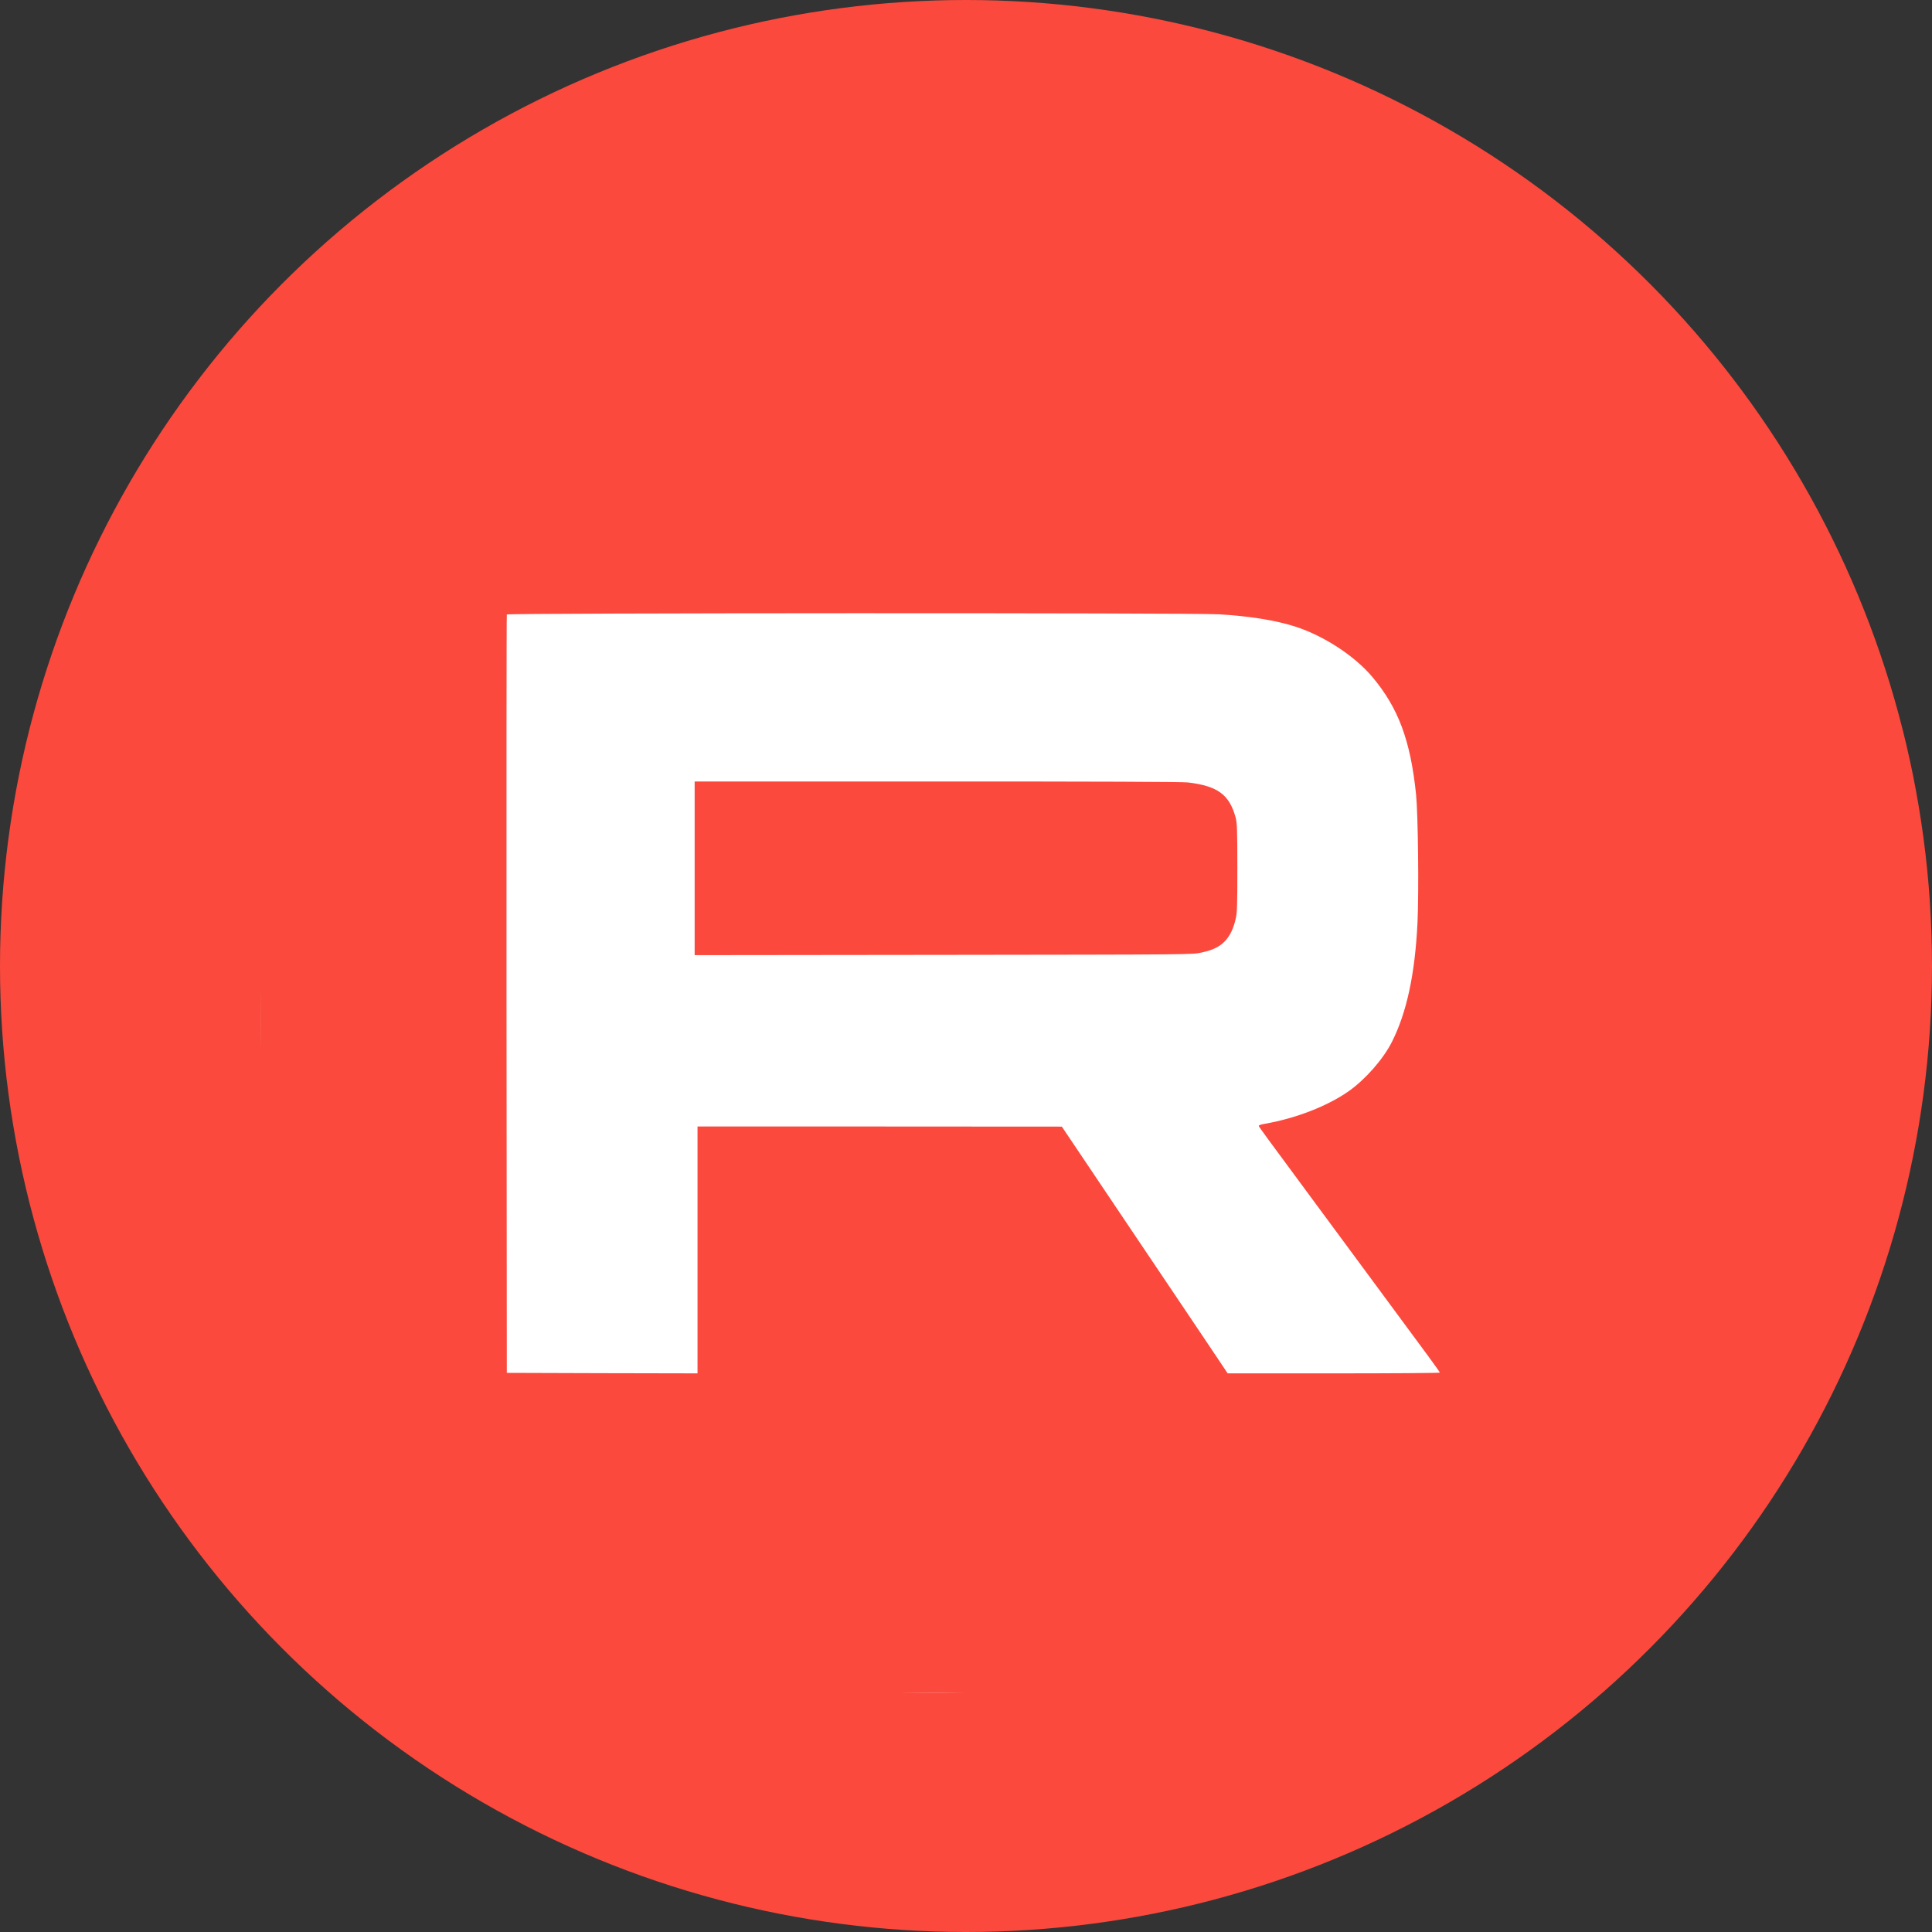
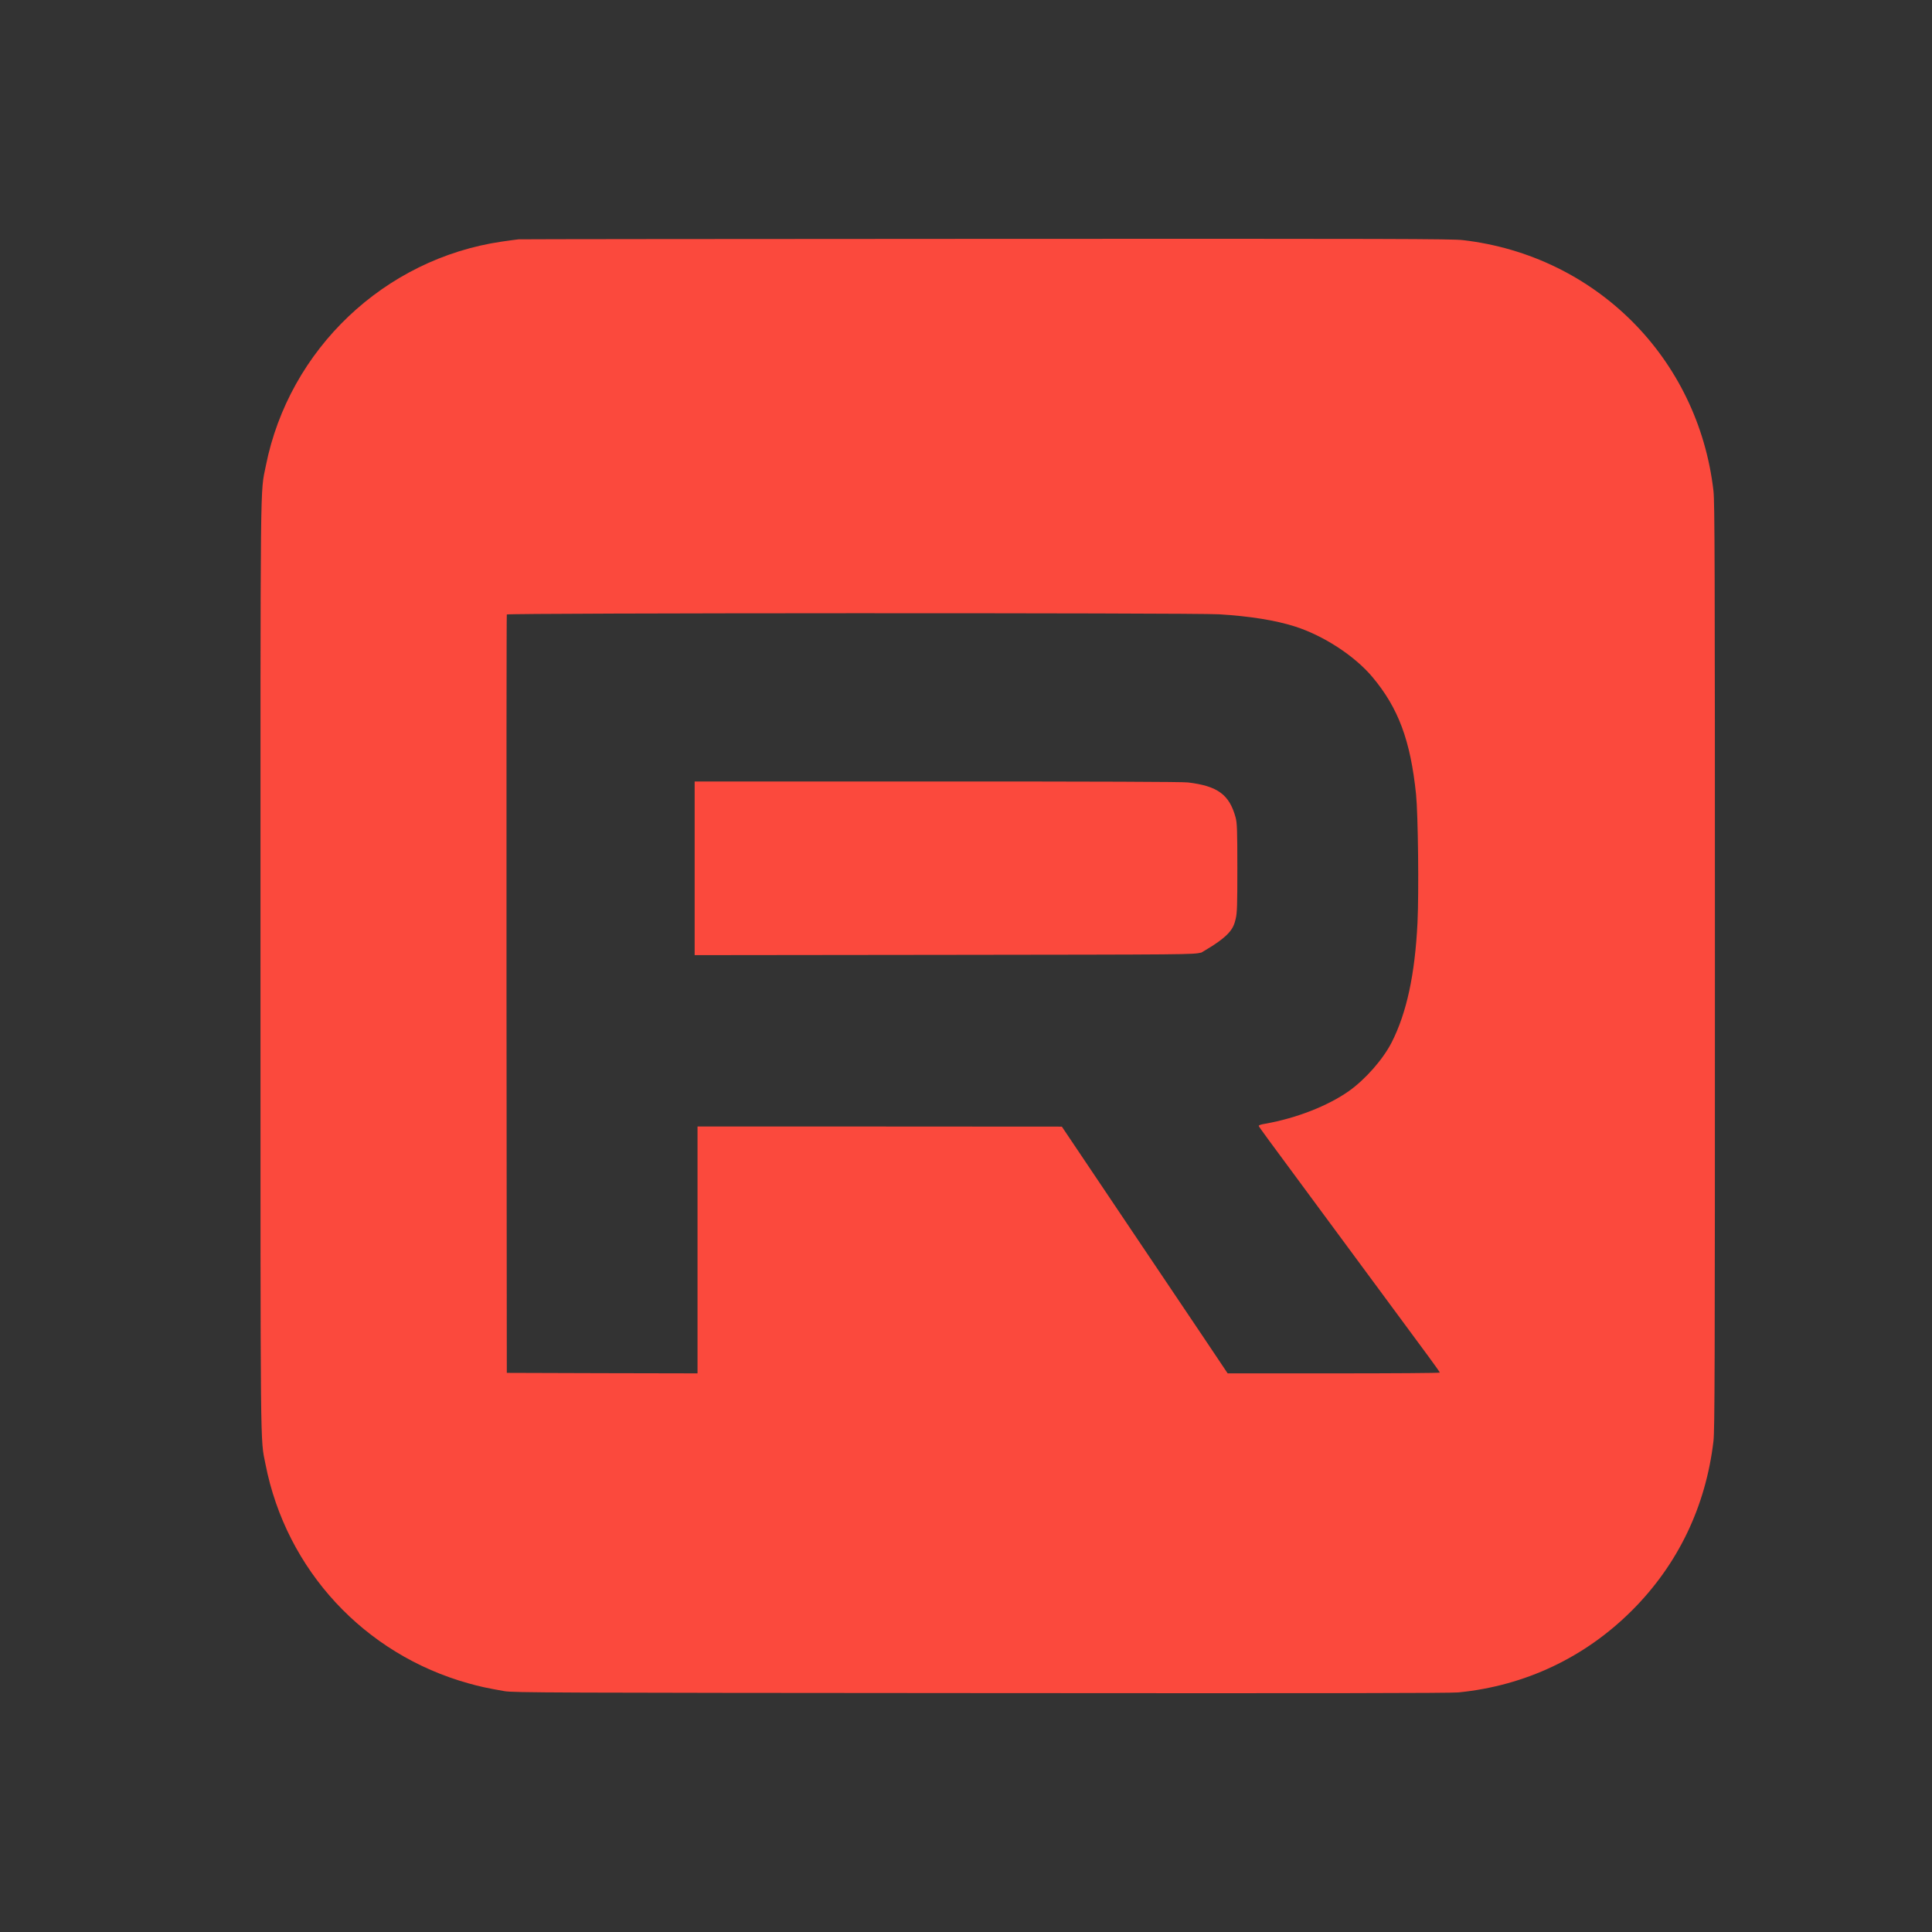
<svg xmlns="http://www.w3.org/2000/svg" width="89" height="89" viewBox="0 0 89 89" fill="none">
  <rect x="0" y="0" width="89" height="89" fill="#333333" stroke="none" />
-   <circle cx="44.5" cy="44.5" r="44.5" fill="#FB493D" />
-   <circle cx="43" cy="47" r="31" fill="white" />
  <path d="M23.886 11.025C23.787 11.034 23.441 11.084 23.117 11.129C17.707 11.92 13.317 16.091 12.247 21.453C11.982 22.783 12 21.277 12 44.501C12 67.517 11.987 66.218 12.229 67.445C13.182 72.322 16.786 76.214 21.594 77.549C22.088 77.688 22.434 77.765 23.234 77.904C23.63 77.976 25.274 77.981 45.163 77.994C60.927 78.007 66.804 77.999 67.182 77.963C70.246 77.662 73.014 76.353 75.18 74.187C77.297 72.07 78.578 69.405 78.933 66.385C78.991 65.877 79 63.23 79 44.501C79 25.844 78.991 23.125 78.933 22.612C78.227 16.491 73.5 11.767 67.384 11.061C66.872 11.003 64.149 10.994 45.433 11.003C33.682 11.008 23.985 11.017 23.886 11.025ZM56.15 28.298C57.561 28.383 58.752 28.572 59.655 28.86C60.976 29.282 62.401 30.213 63.218 31.183C64.418 32.613 64.975 34.105 65.232 36.59C65.326 37.516 65.366 41.098 65.299 42.501C65.182 44.892 64.8 46.654 64.113 48.011C63.713 48.797 62.899 49.723 62.136 50.263C61.16 50.95 59.713 51.512 58.293 51.764C58.073 51.8 57.974 51.836 57.988 51.872C58.006 51.926 58.347 52.393 60.621 55.467C61.223 56.281 62.513 58.034 63.492 59.355C64.468 60.677 65.506 62.083 65.798 62.479C66.09 62.874 66.328 63.212 66.328 63.23C66.328 63.252 64.131 63.266 61.439 63.266H56.554L55.4 61.544C54.766 60.6 53.252 58.348 52.038 56.546C50.825 54.739 49.621 52.955 49.374 52.582L48.915 51.899L40.526 51.894H32.132V57.58V63.266L27.741 63.257L23.347 63.243L23.333 45.804C23.329 36.213 23.333 28.338 23.347 28.307C23.374 28.235 54.932 28.226 56.15 28.298Z" fill="#FB493D" />
-   <path d="M32 40V44L43.467 43.987C54.925 43.974 54.93 43.974 55.344 43.881C55.873 43.767 56.167 43.622 56.42 43.363C56.655 43.121 56.816 42.791 56.922 42.334C56.991 42.044 57 41.723 57 39.978C57 38.224 56.986 37.916 56.922 37.666C56.637 36.607 56.094 36.207 54.723 36.044C54.465 36.013 50.583 36 43.168 36H32V40Z" fill="#FB493D" />
+   <path d="M32 40V44L43.467 43.987C54.925 43.974 54.93 43.974 55.344 43.881C56.655 43.121 56.816 42.791 56.922 42.334C56.991 42.044 57 41.723 57 39.978C57 38.224 56.986 37.916 56.922 37.666C56.637 36.607 56.094 36.207 54.723 36.044C54.465 36.013 50.583 36 43.168 36H32V40Z" fill="#FB493D" />
</svg>